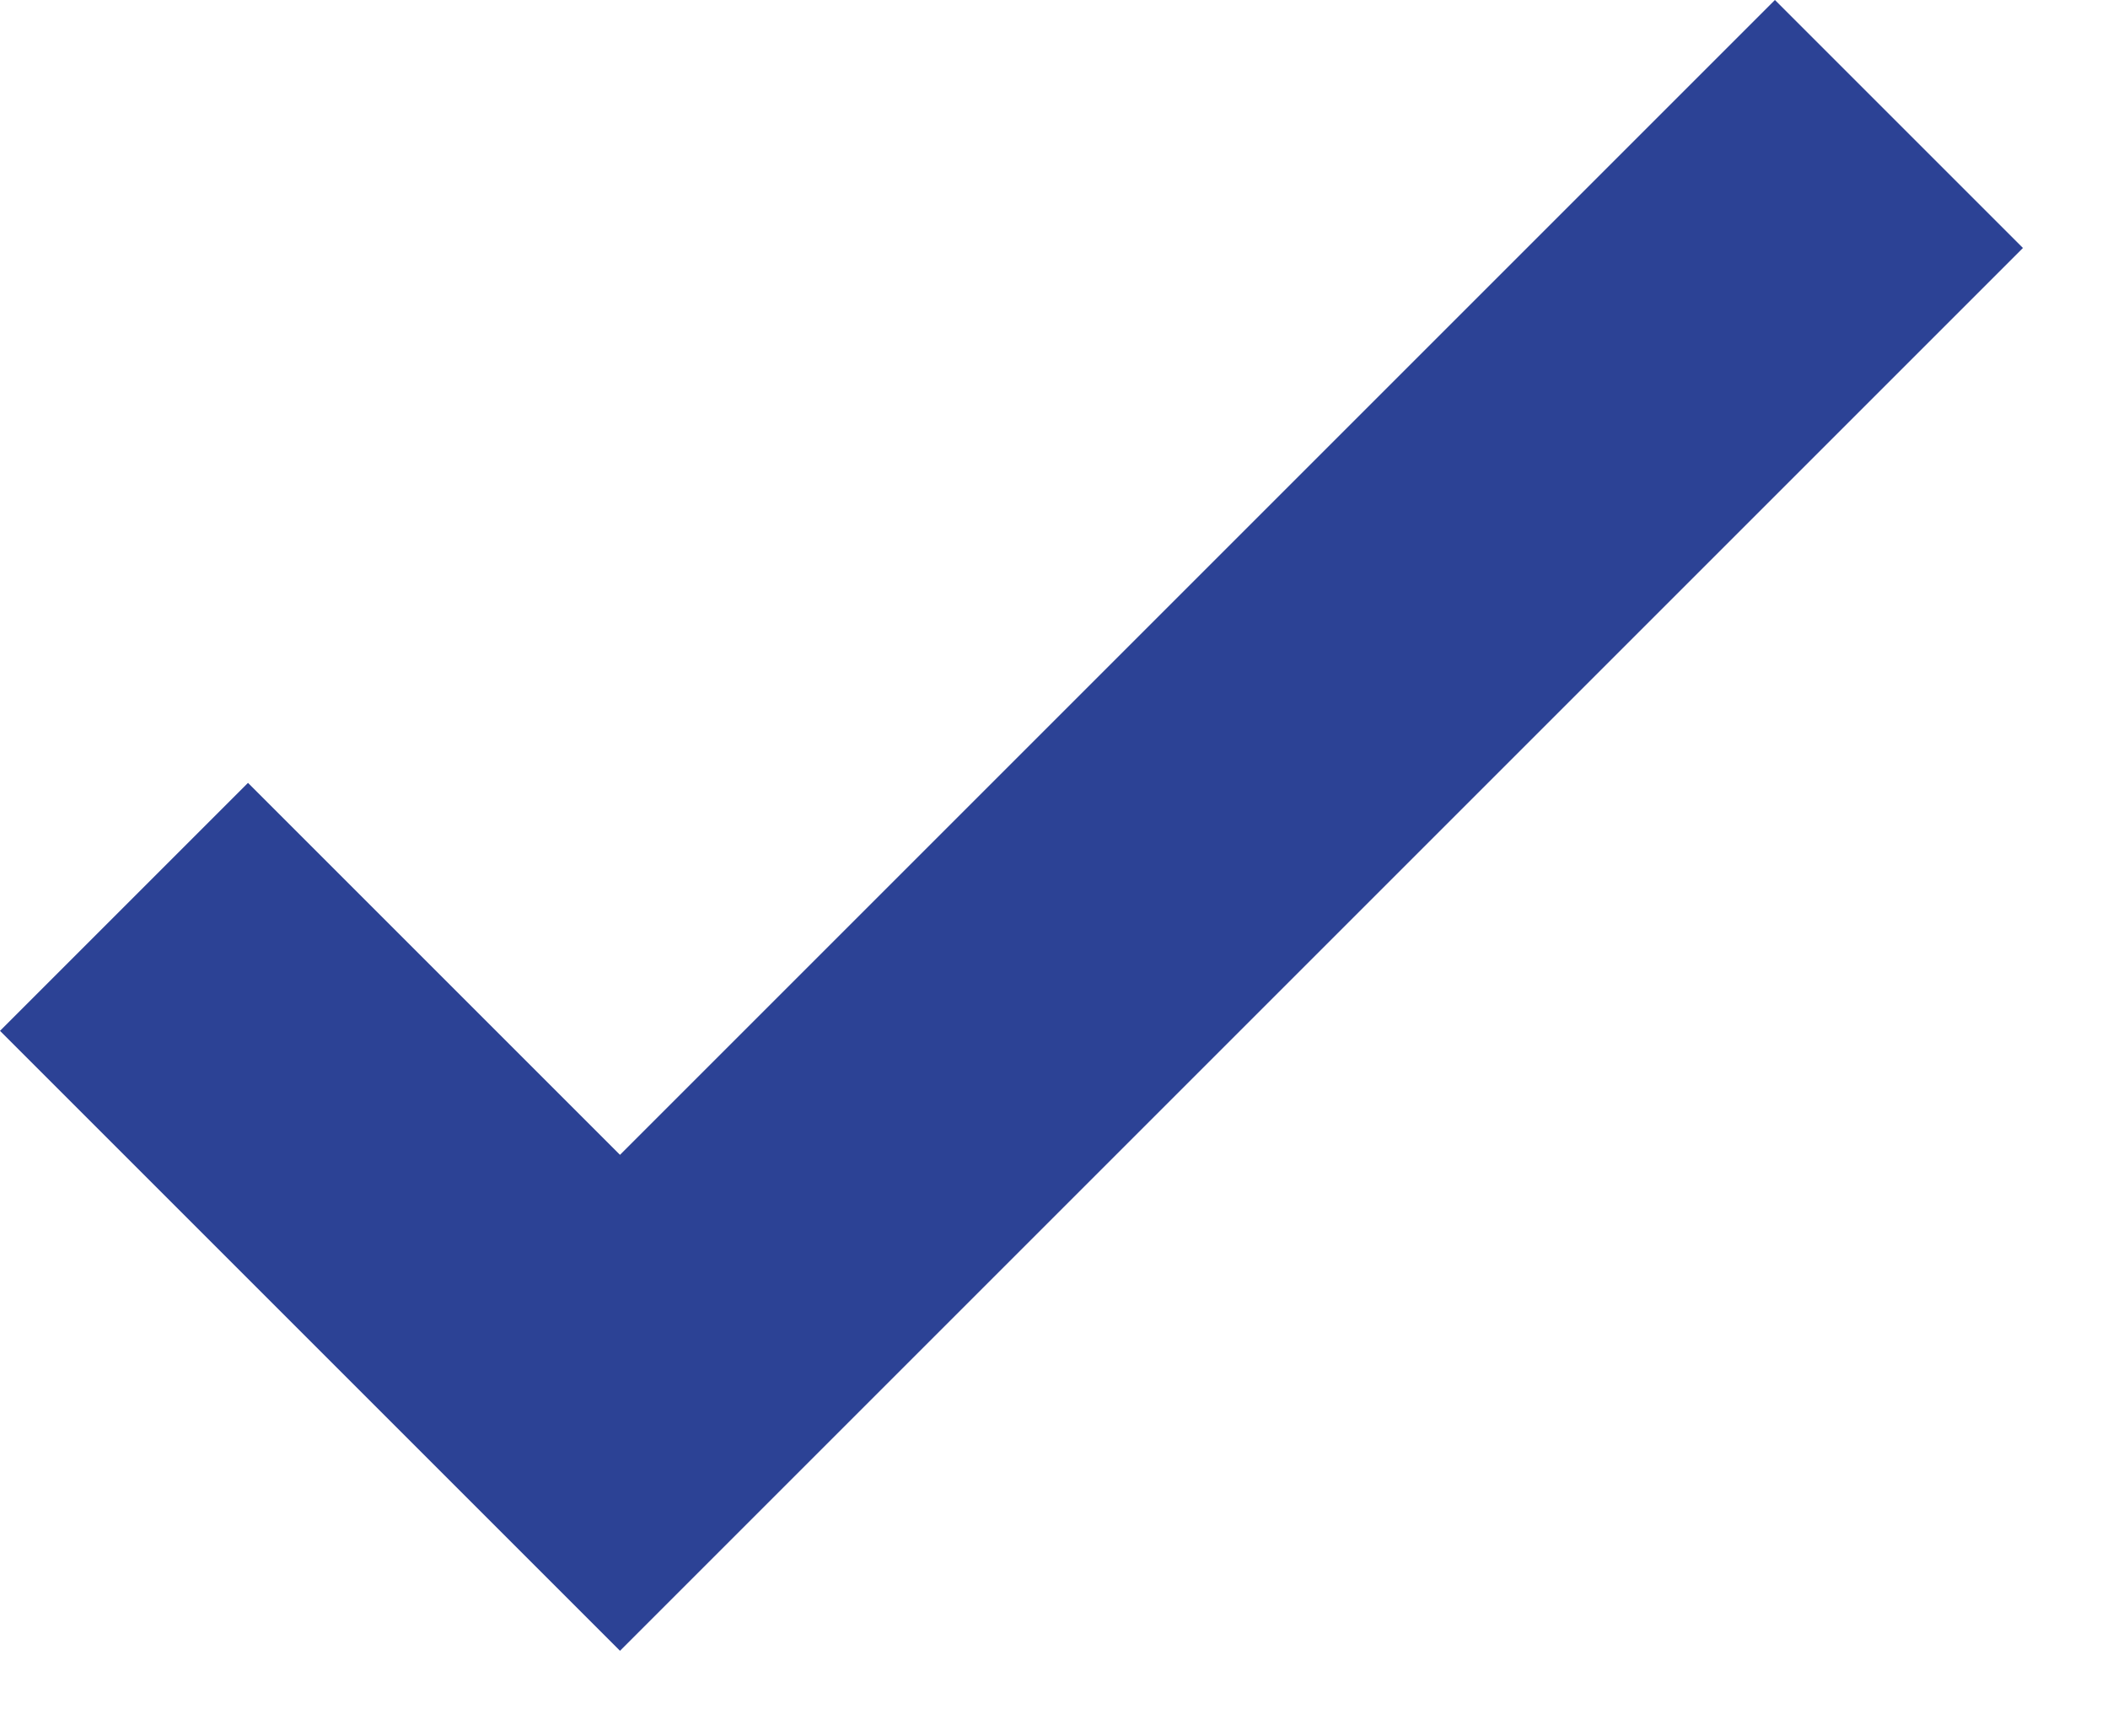
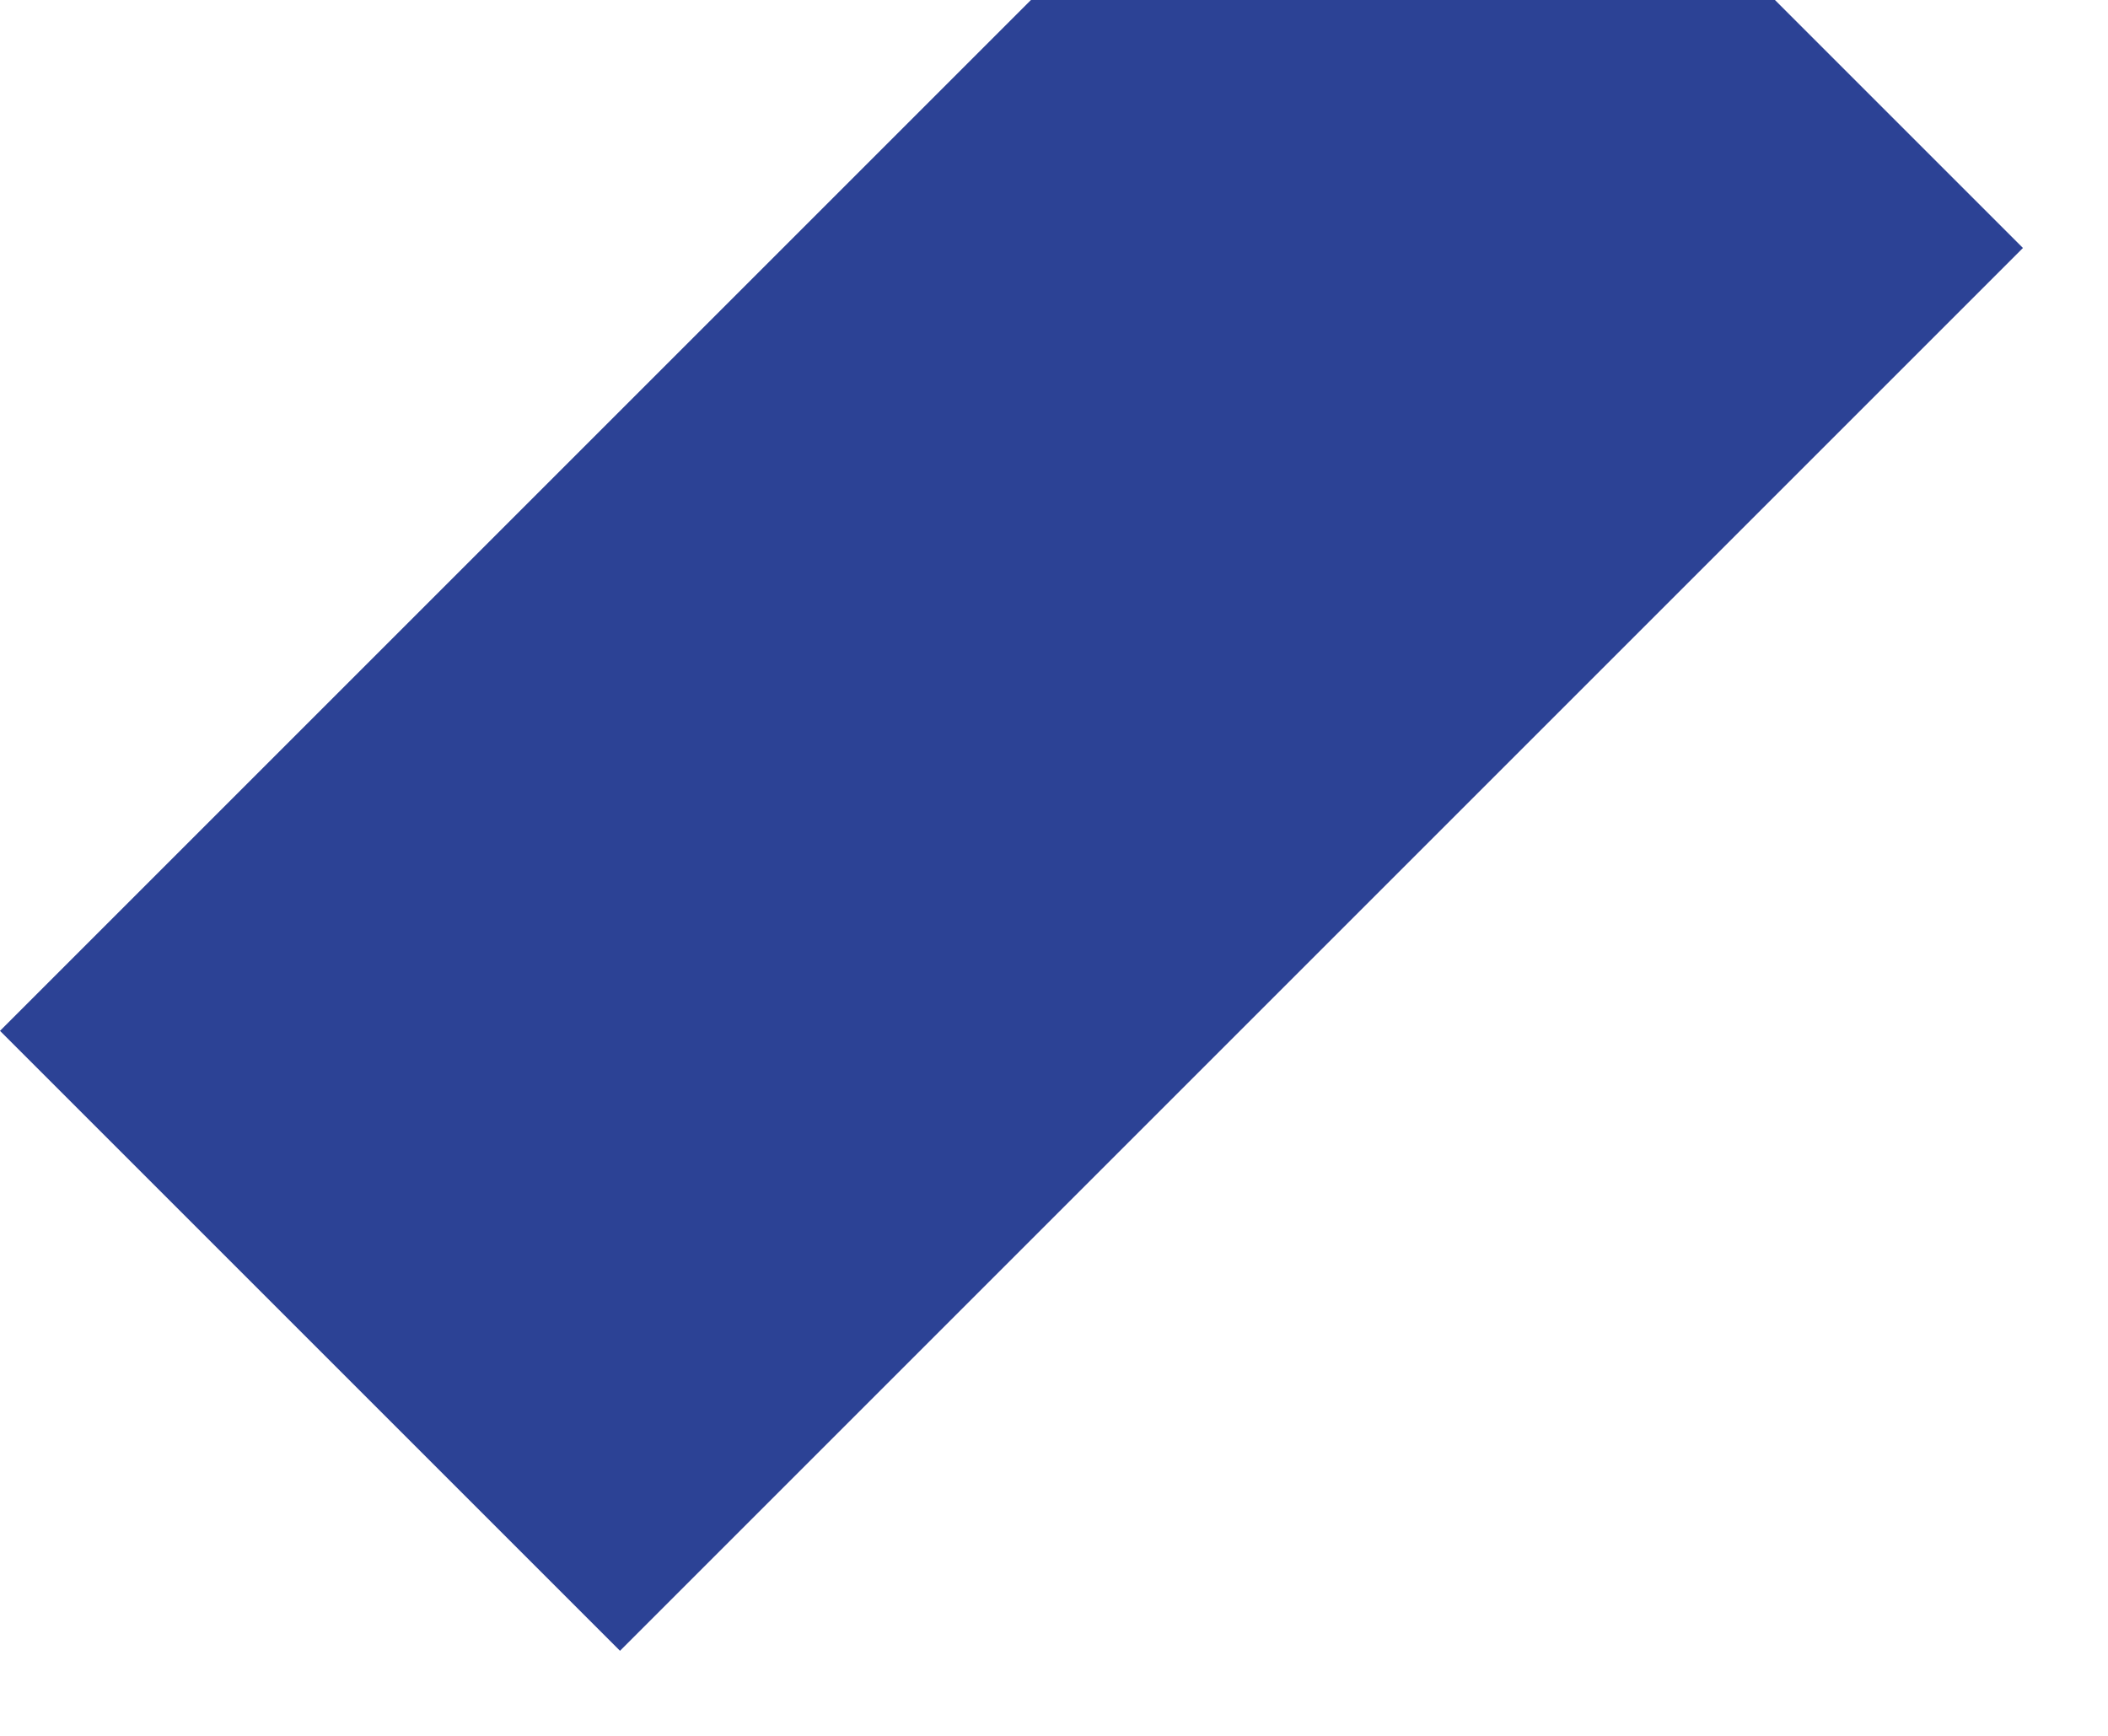
<svg xmlns="http://www.w3.org/2000/svg" width="17" height="14" viewBox="0 0 17 14" fill="none">
-   <path fill-rule="evenodd" clip-rule="evenodd" d="M0 8.314l5 5L16.314 2l-2-2L5 9.314l-3-3-2 2z" fill="#2C4295" />
+   <path fill-rule="evenodd" clip-rule="evenodd" d="M0 8.314l5 5L16.314 2l-2-2l-3-3-2 2z" fill="#2C4295" />
</svg>